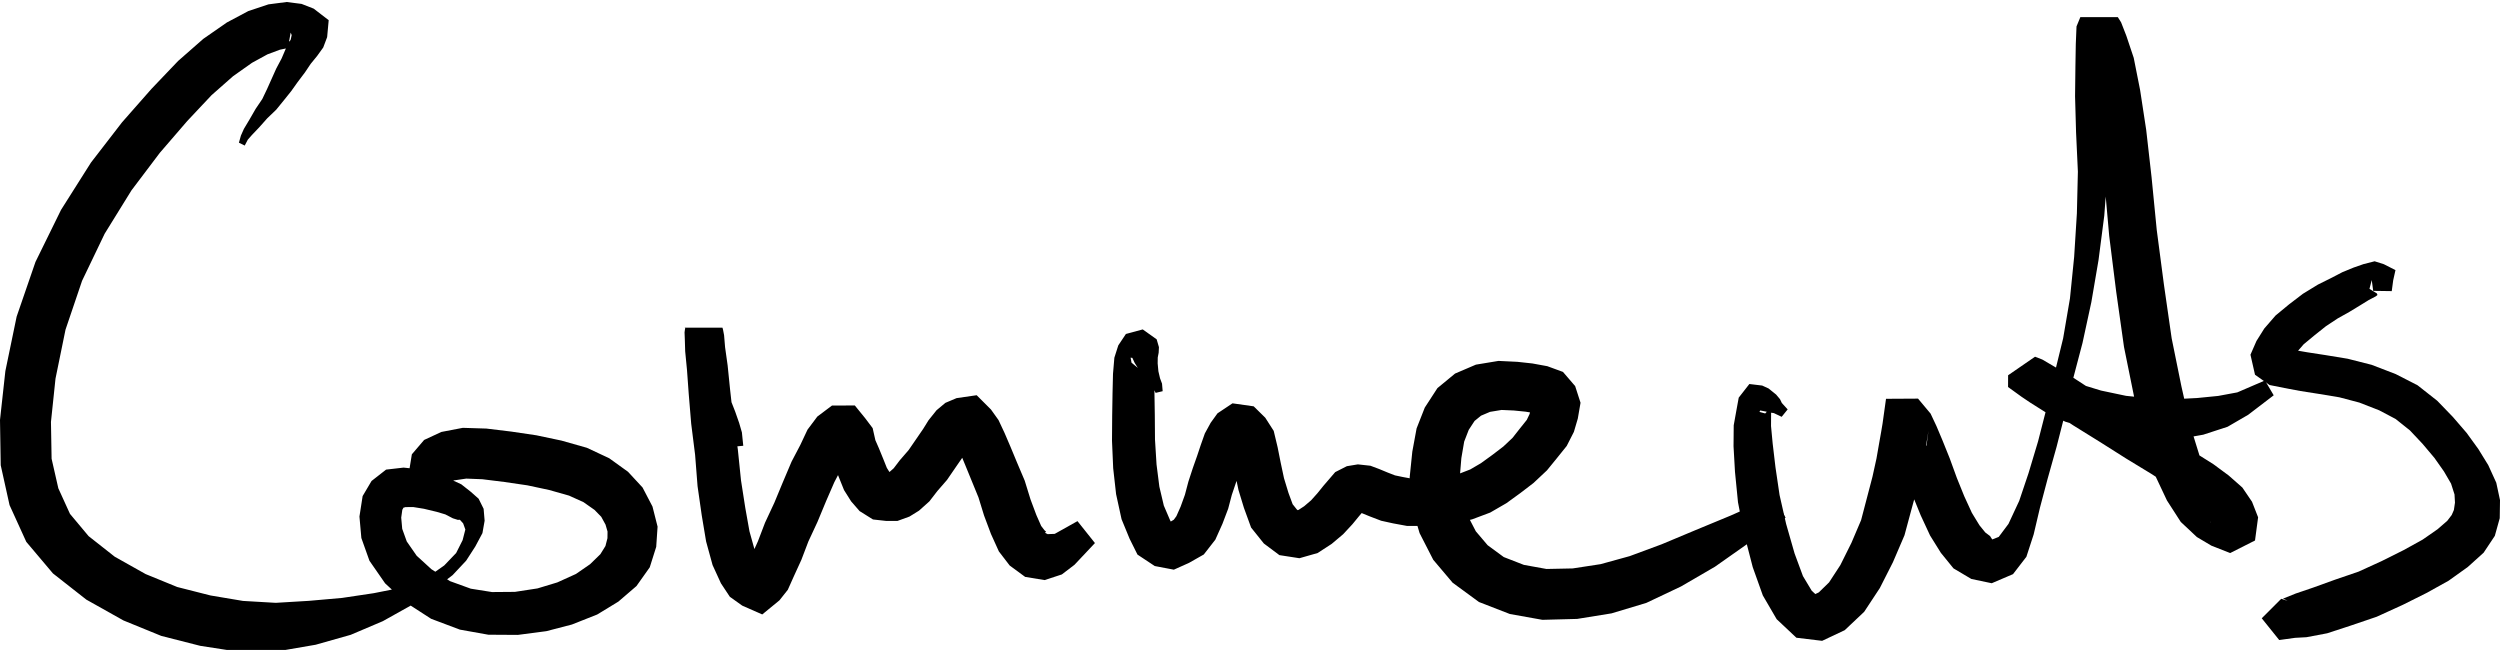
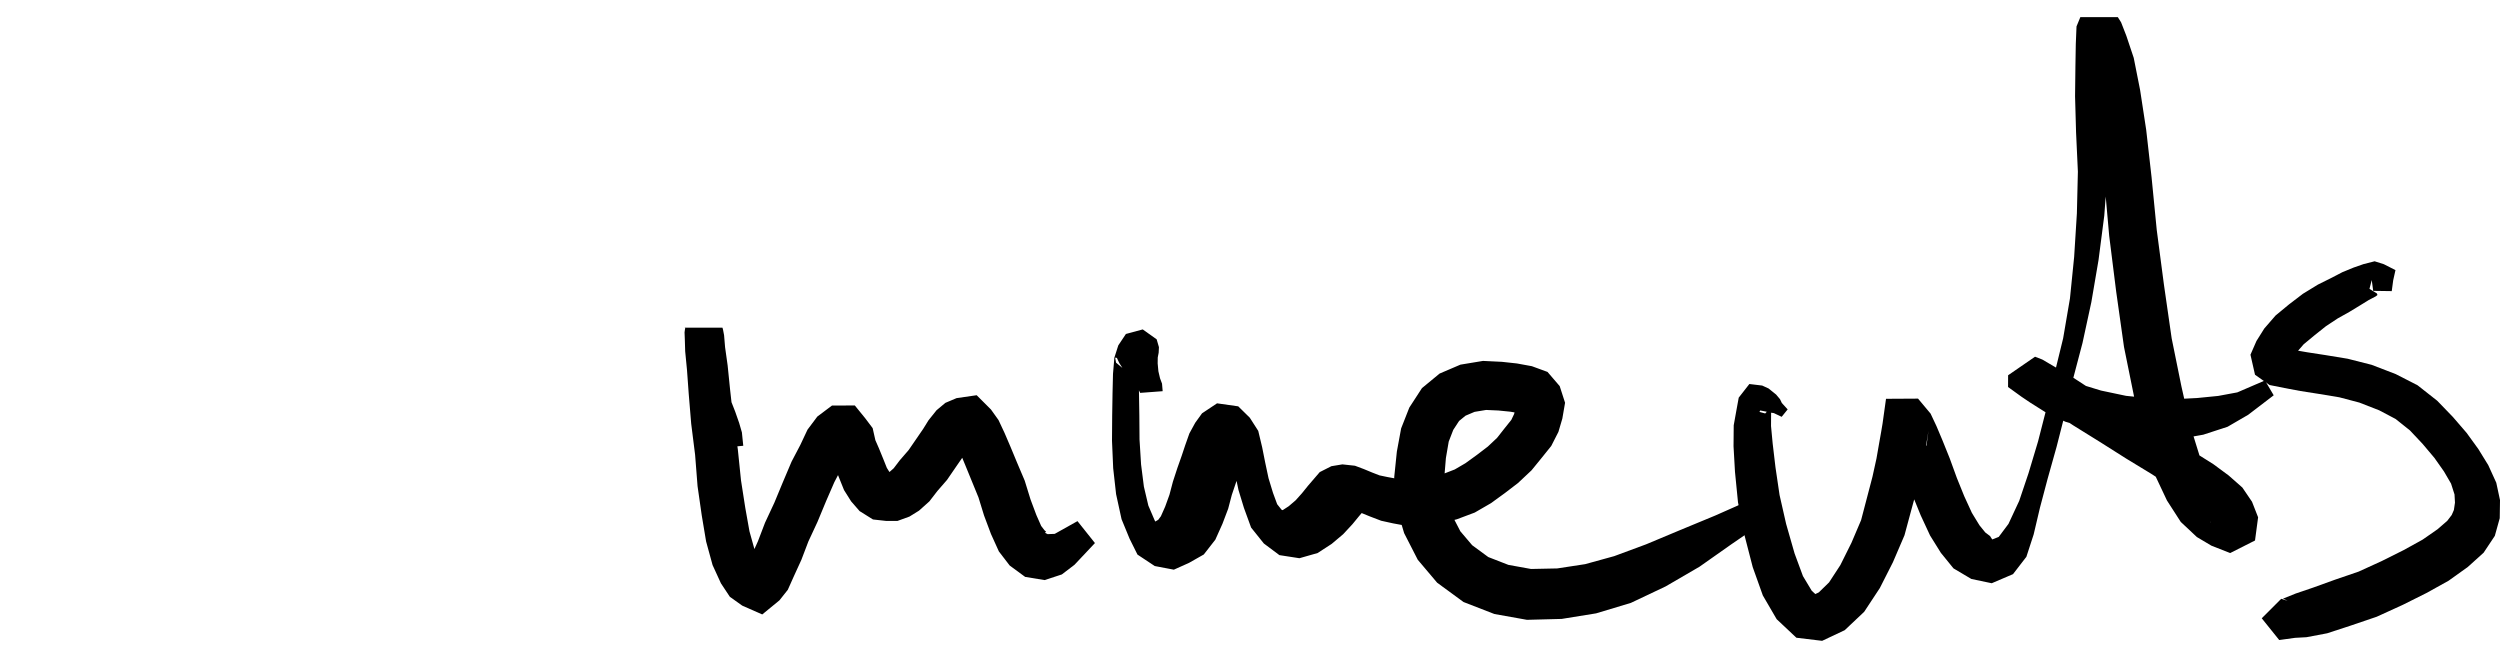
<svg xmlns="http://www.w3.org/2000/svg" width="27.48mm" height="7.144mm" version="1.1" viewBox="0 0 27.48 7.144">
  <g transform="translate(-11.38 -158.5)" stroke-width=".635">
-     <path class="write-flat-pen" d="m14.07 160.1 0.034-0.065 0.045-0.051 0.08-0.084 0.088-0.099 0.099-0.095 0.087-0.107 0.077-0.096 0.072-0.101 0.08-0.106 0.063-0.094 0.071-0.087 0.067-0.093 0.043-0.114 0.017-0.186-0.165-0.127-0.133-0.052-0.164-0.021-0.2 0.026-0.222 0.074-0.235 0.125-0.259 0.18-0.277 0.243-0.293 0.307-0.323 0.367-0.342 0.443-0.329 0.52-0.281 0.572-0.207 0.601-0.124 0.599-0.059 0.537 0.008 0.498 0.097 0.438 0.184 0.404 0.293 0.347 0.367 0.288 0.408 0.229 0.416 0.17 0.428 0.109 0.421 0.065 0.435-6e-3 0.413-0.071 0.385-0.109 0.353-0.15 0.306-0.171 0.252-0.176 0.209-0.159 0.149-0.159 0.1-0.155 0.079-0.148 0.024-0.136-0.011-0.131-0.055-0.111-0.086-0.076-0.104-0.082-0.14-0.065-0.169-0.059-0.163-0.043-0.163-0.017-0.192 0.022-0.16 0.125-0.098 0.166-0.035 0.225 0.021 0.236 0.089 0.25 0.172 0.248 0.227 0.21 0.279 0.18 0.316 0.119 0.313 0.056 0.324 2e-3 0.313-0.041 0.281-0.073 0.278-0.11 0.233-0.142 0.199-0.171 0.146-0.206 0.071-0.225 0.015-0.222-0.056-0.221-0.109-0.209-0.16-0.173-0.207-0.149-0.246-0.115-0.279-0.079-0.275-0.058-0.277-0.041-0.273-0.033-0.259-8e-3 -0.235 0.045-0.19 0.088-0.135 0.158-0.038 0.233 0.182 0.314 0.34-0.155-0.051-0.197 9e-3 0.062-0.011 0.034 0.044-6e-3 0.123-0.018 0.177 7e-3 0.242 0.03 0.253 0.037 0.239 0.051 0.219 0.062 0.159 0.072 0.121 0.085 0.074 0.076 0.047 0.086 0.022 0.076-0.001 0.073-0.022 0.086-0.056 0.09-0.113 0.11-0.155 0.107-0.205 0.093-0.218 0.066-0.248 0.038-0.252 2e-3 -0.233-0.037-0.229-0.083-0.204-0.131-0.162-0.148-0.109-0.157-0.05-0.139-0.011-0.123 0.012-0.086 0.011-0.02-0.004-5.3e-4 0.026-9e-3 0.086-1e-3 0.118 0.019 0.142 0.034 0.094 0.028 0.083 0.043 0.054 0.017 0.023-1e-3 0.036 0.04 0.024 0.067-0.03 0.117-0.071 0.141-0.131 0.137-0.196 0.138-0.262 0.104-0.317 0.063-0.348 0.052-0.363 0.032-0.366 0.022-0.36-0.021-0.357-0.06-0.366-0.093-0.347-0.142-0.34-0.191-0.287-0.226-0.205-0.245-0.128-0.281-0.074-0.325-0.007-0.405 0.05-0.476 0.11-0.538 0.182-0.537 0.248-0.517 0.295-0.477 0.312-0.413 0.301-0.349 0.267-0.284 0.237-0.209 0.208-0.147 0.17-0.093 0.137-0.051 0.096-0.02 0.054-5e-3 0.022-5e-3 -0.071-0.065 0.017-0.093 0.011 0.027-0.01 0.048-0.054 0.1-0.046 0.108-0.06 0.113-0.052 0.116-0.048 0.107-0.053 0.111-0.073 0.108-0.068 0.118-0.061 0.102-0.033 0.074-0.022 0.078" __comx="578.905" __comy="410.18" __timestamp="0x1963b01734b" />
    <path class="write-flat-pen" d="m19.55 163.4-0.008-0.077-0.007-0.07-0.03-0.103-0.044-0.126-0.042-0.107-0.036-0.111-0.041-0.087-0.015-0.072-0.015-0.09-0.02-0.073-0.004-0.074v-0.08l-5.29e-4 -0.079 0.007-0.047 0.007-0.047 0.007-0.031 0.017-0.016h-0.415l-0.006 0.043 0.003 0.076 0.004 0.133 0.02 0.206 0.019 0.263 0.027 0.326 0.043 0.342 0.027 0.345 0.046 0.321 0.048 0.287 0.071 0.259 0.092 0.201 0.098 0.148 0.136 0.097 0.22 0.097 0.189-0.155 0.092-0.116 0.068-0.152 0.081-0.177 0.077-0.202 0.1-0.215 0.095-0.229 0.09-0.207 0.091-0.175 0.061-0.129 0.033-0.043-0.036 0.028-0.173 1e-3 -0.051-0.061 0.01 0.014 0.016 0.07 0.055 0.128 0.045 0.114 0.056 0.139 0.078 0.124 0.093 0.107 0.147 0.092 0.144 0.016 0.125 2.6e-4 0.132-0.048 0.105-0.065 0.114-0.102 0.088-0.114 0.106-0.122 0.094-0.137 0.089-0.129 0.05-0.077 0.037-0.046-4e-3 3e-3 -0.014 6e-3 -0.112 0.016-0.064-0.064 0.027 0.041 0.042 0.09 0.059 0.143 0.07 0.171 0.072 0.176 0.061 0.198 0.076 0.203 0.087 0.192 0.119 0.155 0.17 0.125 0.214 0.035 0.189-0.062 0.139-0.106 0.225-0.239-0.192-0.241-0.25 0.14-0.078 3e-3 -0.029-0.015 0.012-0.012-0.018-0.016-0.036-0.047-0.053-0.12-0.064-0.171-0.064-0.207-0.084-0.198-0.071-0.171-0.066-0.154-0.067-0.143-0.083-0.116-0.157-0.157-0.221 0.032-0.123 0.052-0.097 0.081-0.088 0.11-0.059 0.095-0.083 0.121-0.077 0.112-0.097 0.112-0.067 0.088-0.043 0.038-0.02 0.012 0.008-2e-3 -5.29e-4 2.7e-4 0.004 5.2e-4 0.021 0.013-0.015-0.018-0.03-0.048-0.038-0.095-0.049-0.12-0.039-0.089-0.03-0.133-0.083-0.11-0.113-0.139-0.251 1e-3 -0.161 0.121-0.108 0.144-0.079 0.168-0.096 0.183-0.097 0.229-0.092 0.222-0.103 0.221-0.078 0.204-0.075 0.166-0.042 0.098-0.017 0.024 0.095-0.077 0.111 0.05-0.02-0.012-0.028-0.038-0.063-0.127-0.054-0.194-0.046-0.258-0.047-0.302-0.035-0.341-0.05-0.343-0.035-0.314-0.027-0.266-0.028-0.199-0.011-0.132-0.012-0.063-0.006-0.02h-0.415l0.017 0.016 0.007 0.031 0.007 0.047 0.007 0.062 0.015 0.093 0.015 0.091 0.028 0.114 0.042 0.082 0.032 0.081 0.048 0.099 0.067 0.084 0.057 0.092 0.067 0.095 0.066 0.108 0.048 0.084 0.024 0.054 0.021 0.072" __comx="602.224" __comy="410.18" __timestamp="0x1963b017796" />
-     <path class="write-flat-pen" d="m24.16 162.8-0.007-0.083-0.022-0.059-0.018-0.077-0.008-0.087 0.001-0.065 0.01-0.052 0.003-0.061-0.025-0.086-0.153-0.109-0.185 0.05-0.084 0.126-0.043 0.135-0.015 0.177-0.005 0.208-0.004 0.249-0.002 0.279 0.013 0.302 0.032 0.285 0.06 0.275 0.088 0.214 0.087 0.175 0.19 0.126 0.21 0.04 0.167-0.075 0.162-0.092 0.127-0.163 0.078-0.174 0.063-0.166 0.04-0.152 0.044-0.13 0.047-0.133 0.039-0.116 0.031-0.088 0.03-0.055 0.003-5e-3 -0.071 0.048-0.124-0.017-0.033-0.032 0.015 0.026 0.02 0.086 0.03 0.16 0.042 0.201 0.06 0.197 0.079 0.217 0.14 0.175 0.171 0.128 0.22 0.034 0.2-0.057 0.154-0.1 0.127-0.107 0.102-0.11 0.073-0.089 0.058-0.068-0.034 0.018-0.027 5e-3 0.002 2.7e-4 0.028 0.011 0.093 0.038 0.123 0.047 0.132 0.029 0.152 0.028h0.17l0.168-8e-3 0.189-0.018 0.19-0.047 0.197-0.074 0.178-0.103 0.153-0.111 0.145-0.111 0.148-0.139 0.106-0.13 0.111-0.138 0.079-0.155 0.043-0.146 0.03-0.174-0.059-0.183-0.134-0.156-0.172-0.063-0.164-0.03-0.165-0.018-0.208-0.01-0.248 0.041-0.229 0.098-0.194 0.16-0.139 0.214-0.09 0.229-0.047 0.255-0.029 0.281 0.016 0.303 0.093 0.312 0.15 0.293 0.213 0.252 0.289 0.212 0.34 0.132 0.358 0.064 0.382-0.01 0.378-0.061 0.382-0.115 0.382-0.181 0.373-0.217 0.348-0.245 0.428-0.294-0.13-0.233-0.474 0.21-0.384 0.159-0.375 0.157-0.351 0.13-0.319 0.088-0.307 0.047-0.288 6e-3 -0.249-0.045-0.221-0.086-0.177-0.13-0.13-0.153-0.099-0.191-0.063-0.201-0.015-0.196 0.018-0.217 0.031-0.181 0.05-0.129 0.064-0.098 0.071-0.058 0.099-0.042 0.127-0.021 0.135 6e-3 0.13 0.013 0.101 0.017-0.001-1e-3 -0.025-0.031-0.012-0.043-7.94e-4 0.014-0.02 0.071-0.03 0.063-0.076 0.095-0.081 0.103-0.101 0.095-0.119 0.091-0.127 0.092-0.118 0.069-0.129 0.05-0.122 0.031-0.138 0.013-0.144 7e-3h-0.11l-0.098-0.018-0.086-0.018-0.08-0.031-0.094-0.039-0.096-0.036-0.138-0.015-0.121 0.02-0.128 0.065-0.129 0.15-0.067 0.083-0.069 0.077-0.076 0.065-0.063 0.041-0.018 5e-3 0.017 3e-3 -0.016-0.012-0.047-0.059-0.046-0.125-0.049-0.161-0.037-0.174-0.033-0.166-0.043-0.18-0.093-0.145-0.127-0.125-0.233-0.033-0.165 0.11-0.075 0.104-0.064 0.117-0.046 0.13-0.039 0.117-0.047 0.133-0.049 0.15-0.038 0.144-0.047 0.13-0.047 0.106-0.029 0.039-0.056 0.033-4e-3 3e-3 0.039 8e-3 0.002 2e-3 -0.022-0.043-0.068-0.159-0.049-0.208-0.031-0.244-0.017-0.274-0.002-0.266-0.004-0.249-0.005-0.196v-0.119l0.004-0.036-0.038 0.048-0.138 0.035-0.075-0.062-0.01-0.055 0.019 2e-3 0.026 0.056 0.048 0.076 0.054 0.084 0.06 0.077 0.04 0.034 0.028 0.058" __comx="625.444" __comy="410.18" __timestamp="0x1963b017ada" />
+     <path class="write-flat-pen" d="m24.16 162.8-0.007-0.083-0.022-0.059-0.018-0.077-0.008-0.087 0.001-0.065 0.01-0.052 0.003-0.061-0.025-0.086-0.153-0.109-0.185 0.05-0.084 0.126-0.043 0.135-0.015 0.177-0.005 0.208-0.004 0.249-0.002 0.279 0.013 0.302 0.032 0.285 0.06 0.275 0.088 0.214 0.087 0.175 0.19 0.126 0.21 0.04 0.167-0.075 0.162-0.092 0.127-0.163 0.078-0.174 0.063-0.166 0.04-0.152 0.044-0.13 0.047-0.133 0.039-0.116 0.031-0.088 0.03-0.055 0.003-5e-3 -0.071 0.048-0.124-0.017-0.033-0.032 0.015 0.026 0.02 0.086 0.03 0.16 0.042 0.201 0.06 0.197 0.079 0.217 0.14 0.175 0.171 0.128 0.22 0.034 0.2-0.057 0.154-0.1 0.127-0.107 0.102-0.11 0.073-0.089 0.058-0.068-0.034 0.018-0.027 5e-3 0.002 2.7e-4 0.028 0.011 0.093 0.038 0.123 0.047 0.132 0.029 0.152 0.028l0.168-8e-3 0.189-0.018 0.19-0.047 0.197-0.074 0.178-0.103 0.153-0.111 0.145-0.111 0.148-0.139 0.106-0.13 0.111-0.138 0.079-0.155 0.043-0.146 0.03-0.174-0.059-0.183-0.134-0.156-0.172-0.063-0.164-0.03-0.165-0.018-0.208-0.01-0.248 0.041-0.229 0.098-0.194 0.16-0.139 0.214-0.09 0.229-0.047 0.255-0.029 0.281 0.016 0.303 0.093 0.312 0.15 0.293 0.213 0.252 0.289 0.212 0.34 0.132 0.358 0.064 0.382-0.01 0.378-0.061 0.382-0.115 0.382-0.181 0.373-0.217 0.348-0.245 0.428-0.294-0.13-0.233-0.474 0.21-0.384 0.159-0.375 0.157-0.351 0.13-0.319 0.088-0.307 0.047-0.288 6e-3 -0.249-0.045-0.221-0.086-0.177-0.13-0.13-0.153-0.099-0.191-0.063-0.201-0.015-0.196 0.018-0.217 0.031-0.181 0.05-0.129 0.064-0.098 0.071-0.058 0.099-0.042 0.127-0.021 0.135 6e-3 0.13 0.013 0.101 0.017-0.001-1e-3 -0.025-0.031-0.012-0.043-7.94e-4 0.014-0.02 0.071-0.03 0.063-0.076 0.095-0.081 0.103-0.101 0.095-0.119 0.091-0.127 0.092-0.118 0.069-0.129 0.05-0.122 0.031-0.138 0.013-0.144 7e-3h-0.11l-0.098-0.018-0.086-0.018-0.08-0.031-0.094-0.039-0.096-0.036-0.138-0.015-0.121 0.02-0.128 0.065-0.129 0.15-0.067 0.083-0.069 0.077-0.076 0.065-0.063 0.041-0.018 5e-3 0.017 3e-3 -0.016-0.012-0.047-0.059-0.046-0.125-0.049-0.161-0.037-0.174-0.033-0.166-0.043-0.18-0.093-0.145-0.127-0.125-0.233-0.033-0.165 0.11-0.075 0.104-0.064 0.117-0.046 0.13-0.039 0.117-0.047 0.133-0.049 0.15-0.038 0.144-0.047 0.13-0.047 0.106-0.029 0.039-0.056 0.033-4e-3 3e-3 0.039 8e-3 0.002 2e-3 -0.022-0.043-0.068-0.159-0.049-0.208-0.031-0.244-0.017-0.274-0.002-0.266-0.004-0.249-0.005-0.196v-0.119l0.004-0.036-0.038 0.048-0.138 0.035-0.075-0.062-0.01-0.055 0.019 2e-3 0.026 0.056 0.048 0.076 0.054 0.084 0.06 0.077 0.04 0.034 0.028 0.058" __comx="625.444" __comy="410.18" __timestamp="0x1963b017ada" />
    <path class="write-flat-pen" d="m31.03 163-0.064-0.07-0.02-0.042-0.043-0.051-0.083-0.067-0.07-0.032-0.141-0.017-0.117 0.15-0.025 0.137-0.03 0.167-0.002 0.23 0.016 0.282 0.033 0.334 0.069 0.353 0.093 0.36 0.111 0.311 0.152 0.261 0.217 0.204 0.283 0.034 0.248-0.117 0.214-0.202 0.172-0.261 0.144-0.284 0.127-0.296 0.076-0.282 0.065-0.238 0.05-0.22 0.033-0.177 0.024-0.134 0.016-0.098-0.022 0.163-0.336 2e-3 -0.061-0.072 0.031 0.067 0.059 0.141 0.075 0.188 0.078 0.219 0.09 0.221 0.103 0.222 0.119 0.191 0.139 0.171 0.196 0.116 0.224 0.047 0.234-0.1 0.147-0.191 0.08-0.246 0.069-0.293 0.084-0.317 0.099-0.353 0.094-0.369 0.086-0.374 0.105-0.399 0.097-0.448 0.079-0.463 0.063-0.487 0.036-0.476 0.003-0.44 0.011-0.383 0.027-0.32 0.027-0.227 0.022-0.102 0.02-0.022-0.412 2.6e-4 0.011 0.036 0.035 0.115 0.058 0.209 0.056 0.316 0.057 0.419 0.051 0.508 0.052 0.587 0.077 0.614 0.086 0.609 0.111 0.547 0.104 0.465 0.117 0.378 0.14 0.297 0.152 0.236 0.177 0.166 0.16 0.095 0.206 0.081 0.273-0.138 0.034-0.255-0.067-0.171-0.106-0.156-0.151-0.133-0.168-0.124-0.202-0.127-0.249-0.146-0.272-0.161-0.295-0.185-0.286-0.178-0.252-0.164-0.191-0.111-0.133-0.078-0.08-0.031-0.296 0.204-5.29e-4 0.129 0.148 0.107 0.098 0.066 0.162 0.102 0.221 0.106 0.283 0.085 0.317 0.067 0.324 0.033 0.312 8e-3 0.281-0.05 0.267-0.087 0.227-0.132 0.28-0.214-0.096-0.163-0.304 0.131-0.21 0.039-0.232 0.023-0.233 0.012-0.264-7e-3 -0.284-0.029-0.275-0.058-0.232-0.071-0.168-0.081-0.135-0.085-0.089-0.059 0.04 0.03-5.29e-4 0.097-0.296 0.204 0.044 0.016 0.101 0.061 0.183 0.107 0.246 0.163 0.29 0.18 0.297 0.188 0.273 0.166 0.234 0.151 0.172 0.122 0.128 0.11 0.083 0.086 0.034 0.062-0.004 2.7e-4 0.018-0.145 0.18-0.092 0.051 0.019-0.074-0.045-0.087-0.083-0.097-0.153-0.109-0.233-0.1-0.323-0.099-0.439-0.107-0.527-0.085-0.59-0.079-0.601-0.057-0.581-0.059-0.52-0.067-0.438-0.07-0.353-0.081-0.242-0.058-0.149-0.036-0.057-0.412 2.7e-4 -0.042 0.102-0.008 0.194-0.004 0.24-0.004 0.334 0.011 0.396 0.02 0.432-0.011 0.459-0.03 0.478-0.046 0.456-0.075 0.439-0.097 0.397-0.086 0.374-0.093 0.363-0.104 0.347-0.103 0.306-0.118 0.253-0.107 0.143-0.071 0.028-0.015-0.022-0.009-0.015-0.053-0.04-0.064-0.079-0.083-0.136-0.084-0.183-0.081-0.2-0.079-0.217-0.081-0.201-0.065-0.154-0.064-0.136-0.138-0.165-0.352 2e-3 -0.038 0.272-0.015 0.089-0.023 0.13-0.029 0.166-0.044 0.2-0.06 0.229-0.065 0.248-0.106 0.249-0.122 0.245-0.124 0.19-0.113 0.11-0.048 0.023 0.018 3e-3 -0.048-0.045-0.096-0.16-0.092-0.249-0.093-0.325-0.072-0.317-0.045-0.305-0.031-0.263-0.018-0.191 0.001-0.145-0.01-0.05-0.055 0.057-0.063-0.017 0.008-0.016 0.057 0.011 0.051 0.012 0.042 6e-3 0.086 0.041" __comx="648.479" __comy="410.18" __timestamp="0x1963b017e6f" />
    <path class="write-flat-pen" d="m37.67 161.7 0.016-0.119 0.025-0.112-0.128-0.065-0.101-0.032-0.122 0.031-0.109 0.038-0.124 0.051-0.129 0.067-0.139 0.069-0.165 0.101-0.152 0.116-0.149 0.123-0.124 0.143-0.086 0.137-0.066 0.151 0.05 0.22 0.16 0.113 0.164 0.033 0.176 0.033 0.204 0.032 0.223 0.037 0.22 0.058 0.218 0.085 0.18 0.095 0.158 0.126 0.14 0.149 0.129 0.153 0.105 0.149 0.078 0.134 0.038 0.119 0.005 0.09-0.012 0.081-0.024 0.055-0.049 0.064-0.106 0.092-0.164 0.114-0.208 0.115-0.24 0.12-0.256 0.117-0.26 0.089-0.238 0.086-0.194 0.066-0.139 0.056 0.05 0.024-0.07-0.022-0.214 0.214 0.192 0.239 0.174-0.024 0.126-7e-3 0.227-0.043 0.26-0.085 0.285-0.097 0.289-0.132 0.258-0.129 0.243-0.135 0.211-0.151 0.174-0.157 0.123-0.185 0.054-0.194 0.003-0.199-0.041-0.191-0.088-0.193-0.109-0.177-0.129-0.178-0.151-0.175-0.172-0.178-0.216-0.17-0.24-0.123-0.265-0.102-0.264-0.067-0.244-0.04-0.201-0.031-0.167-0.029-0.07-0.014 0.051 0.035 0.019 0.08-0.003 0.011 0.053-0.08 0.079-0.091 0.116-0.096 0.128-0.102 0.13-0.086 0.127-0.071 0.12-0.073 0.094-0.058 0.078-0.041 0.018-0.015-0.007-0.017-0.081-0.05 0.025-0.097 0.016 0.119" __comx="663.943" __comy="410.18" __timestamp="0x1963b018010" />
  </g>
</svg>